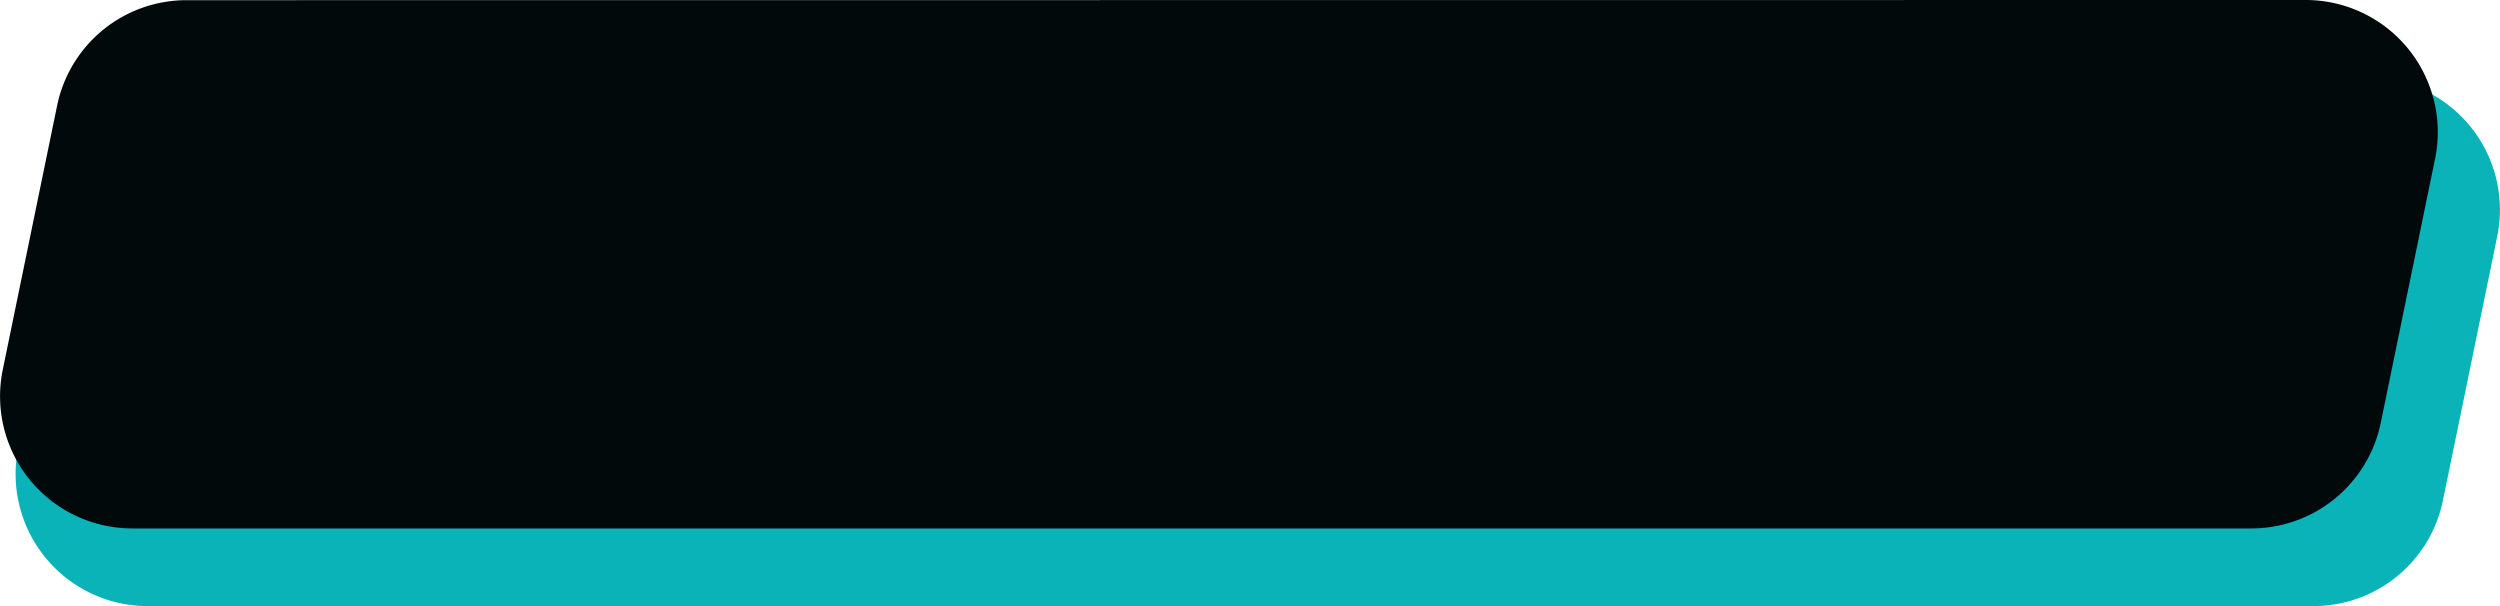
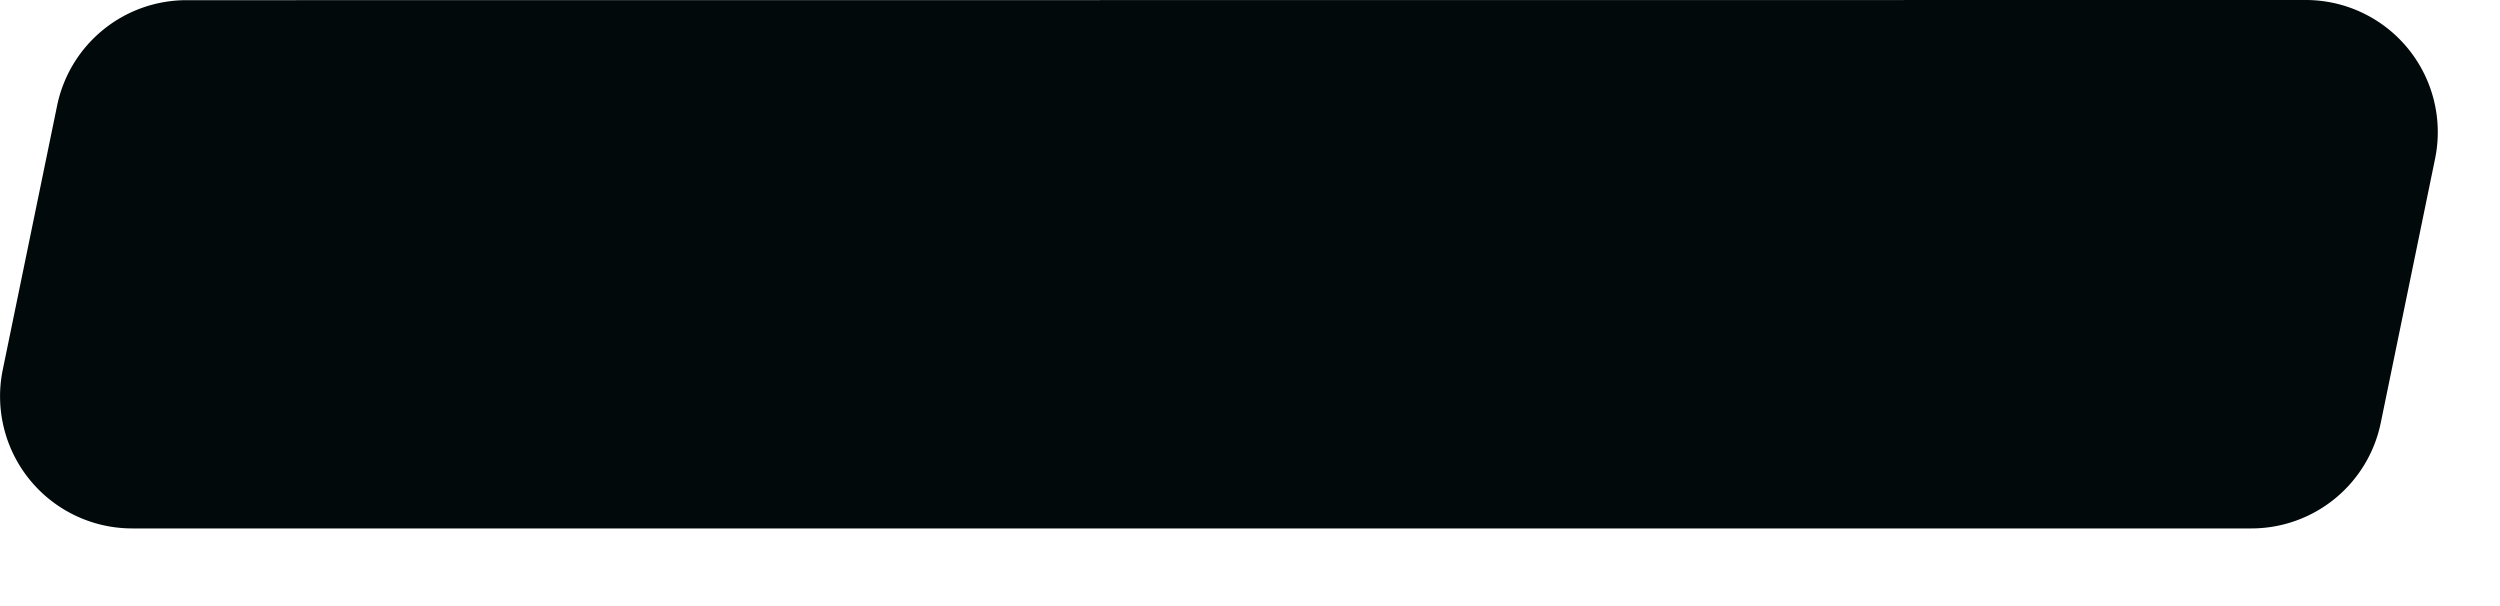
<svg xmlns="http://www.w3.org/2000/svg" width="115" height="27.884" viewBox="0 0 115 27.884">
  <g transform="translate(-250.926)">
-     <path d="M248.084,14.3l-2.5,12.155a6.079,6.079,0,0,1-5.953,4.853H140.006a6.078,6.078,0,0,1-5.953-7.3l2.5-12.148a6.077,6.077,0,0,1,5.953-4.852L242.131,7A6.078,6.078,0,0,1,248.084,14.3Z" transform="translate(117.715 -3.427)" fill="#09b3b8" />
    <path d="M429.94,7.3l-2.5,12.155a6.079,6.079,0,0,1-5.953,4.853H324.006a6.078,6.078,0,0,1-5.953-7.3l2.5-12.148A6.076,6.076,0,0,1,326.506.008L423.987,0A6.078,6.078,0,0,1,429.94,7.3Z" transform="translate(-67)" fill="#01090a" />
  </g>
</svg>